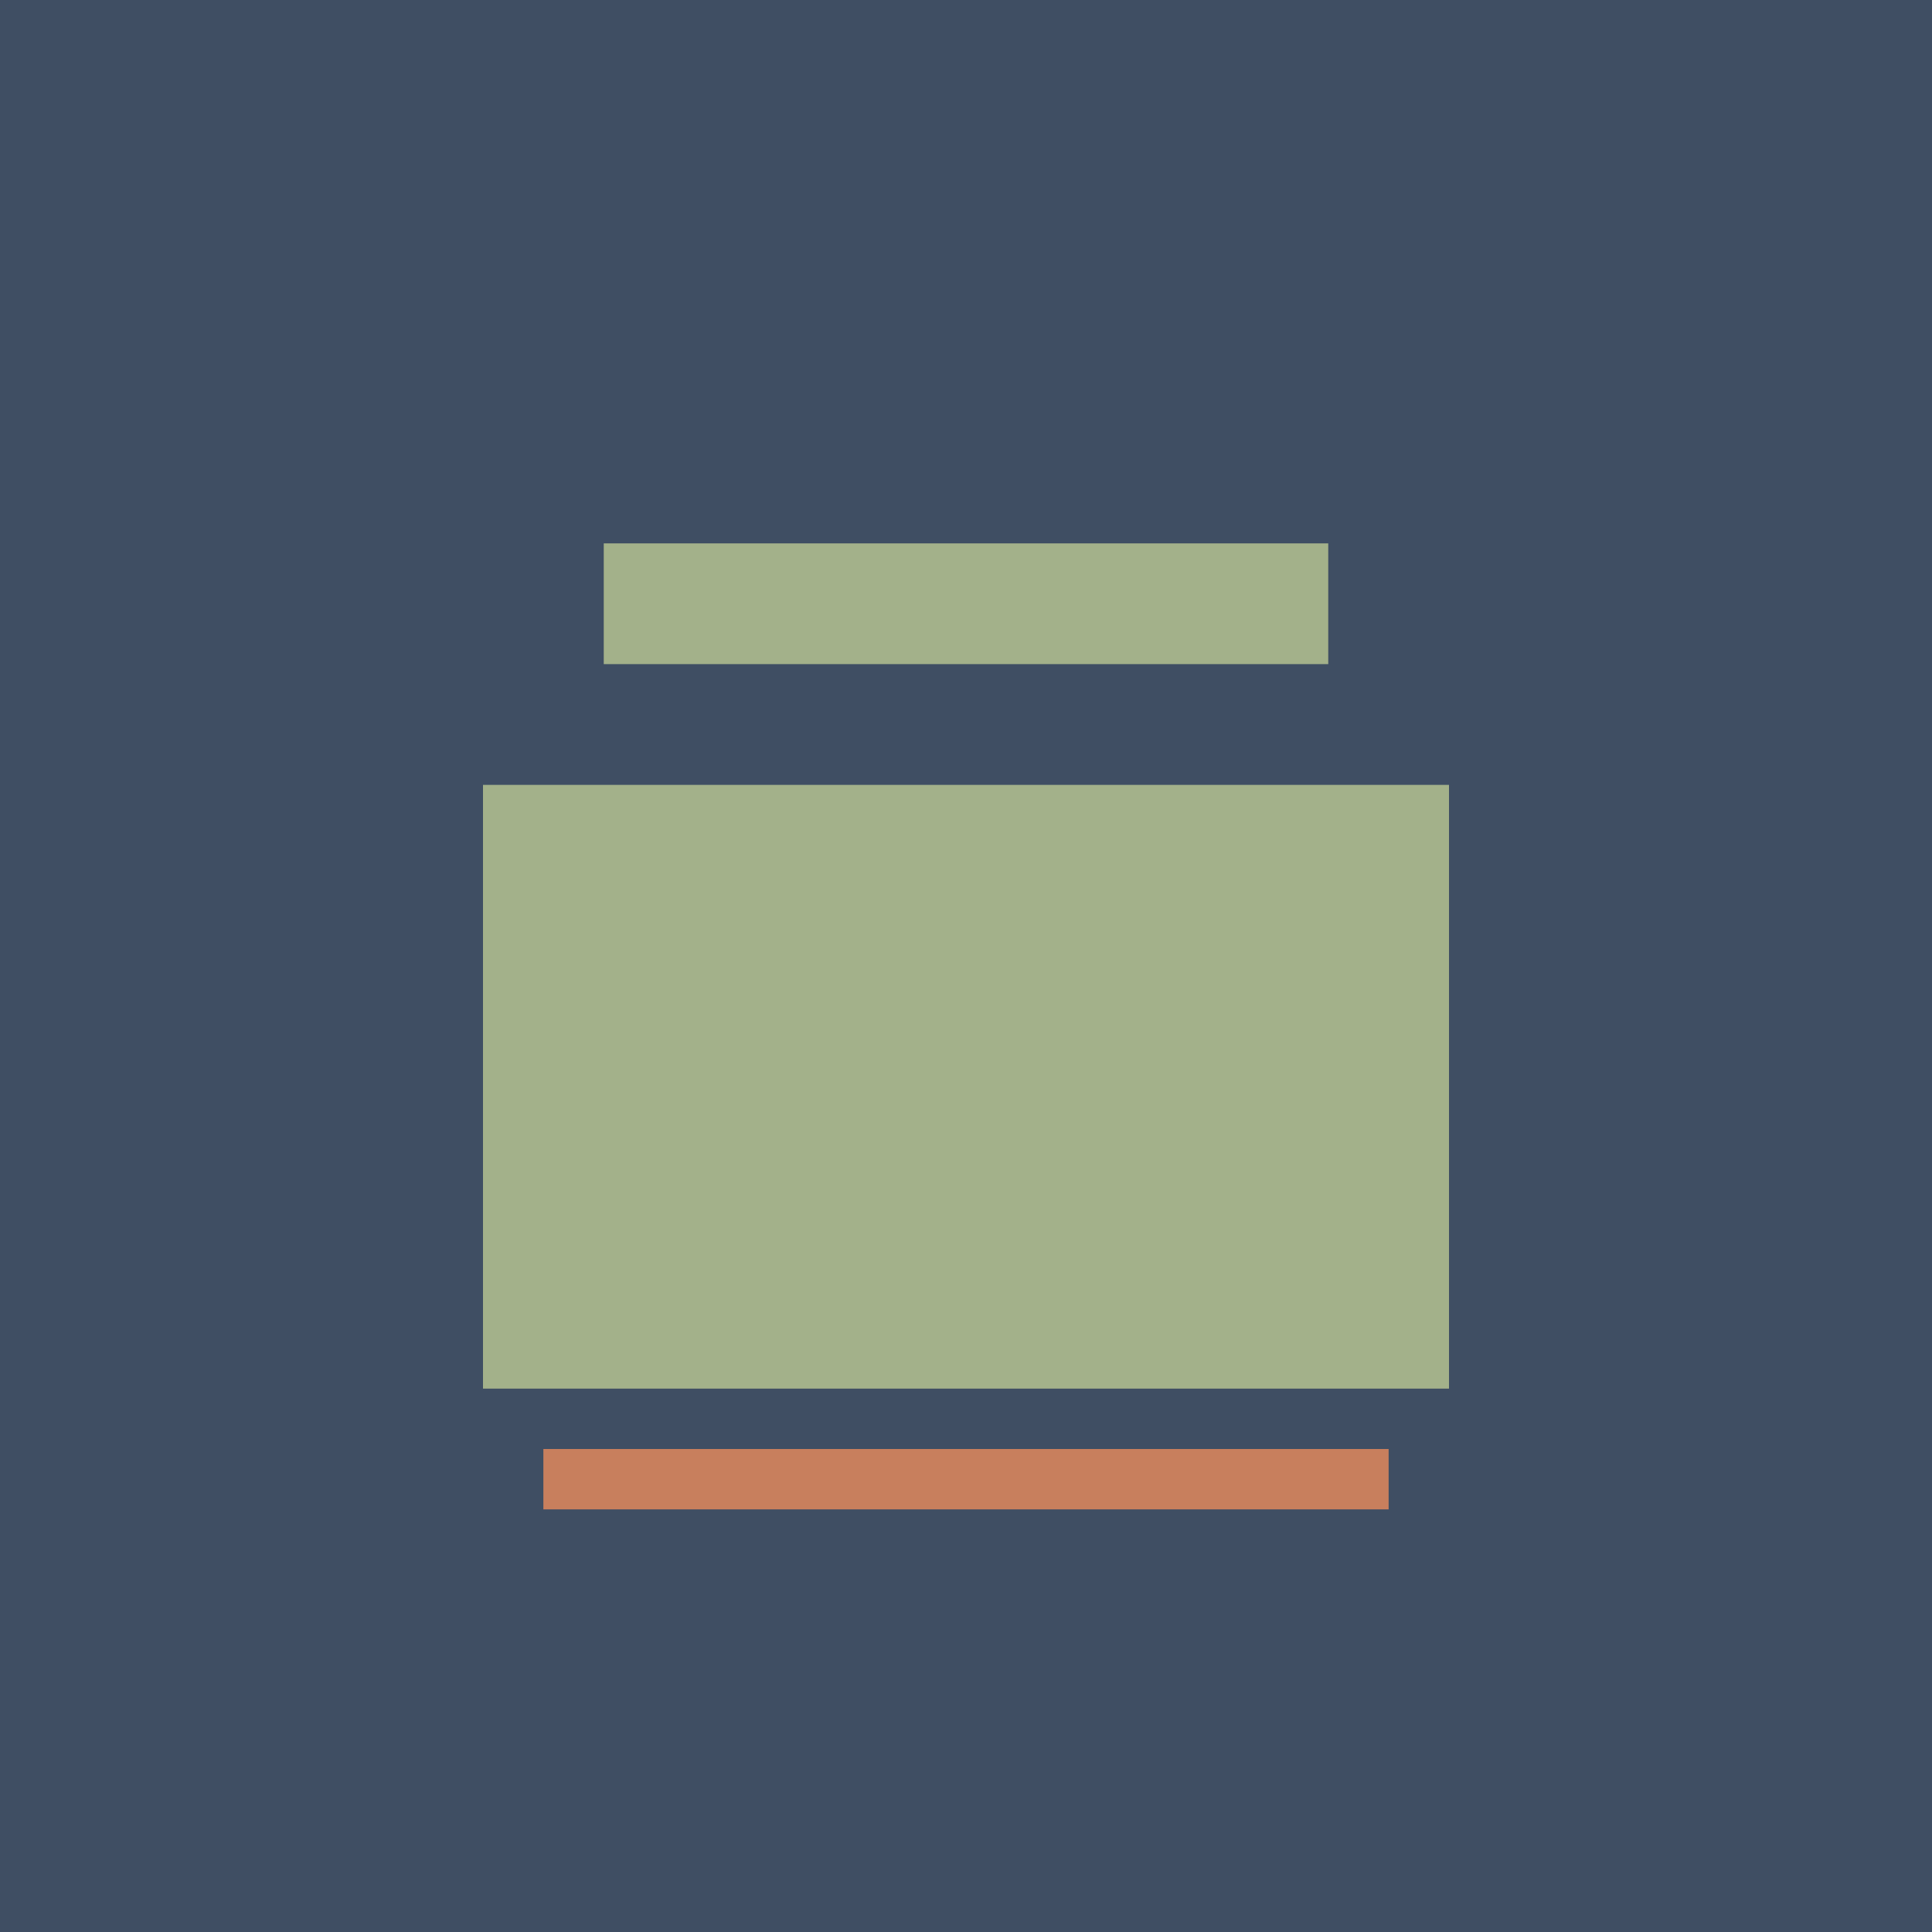
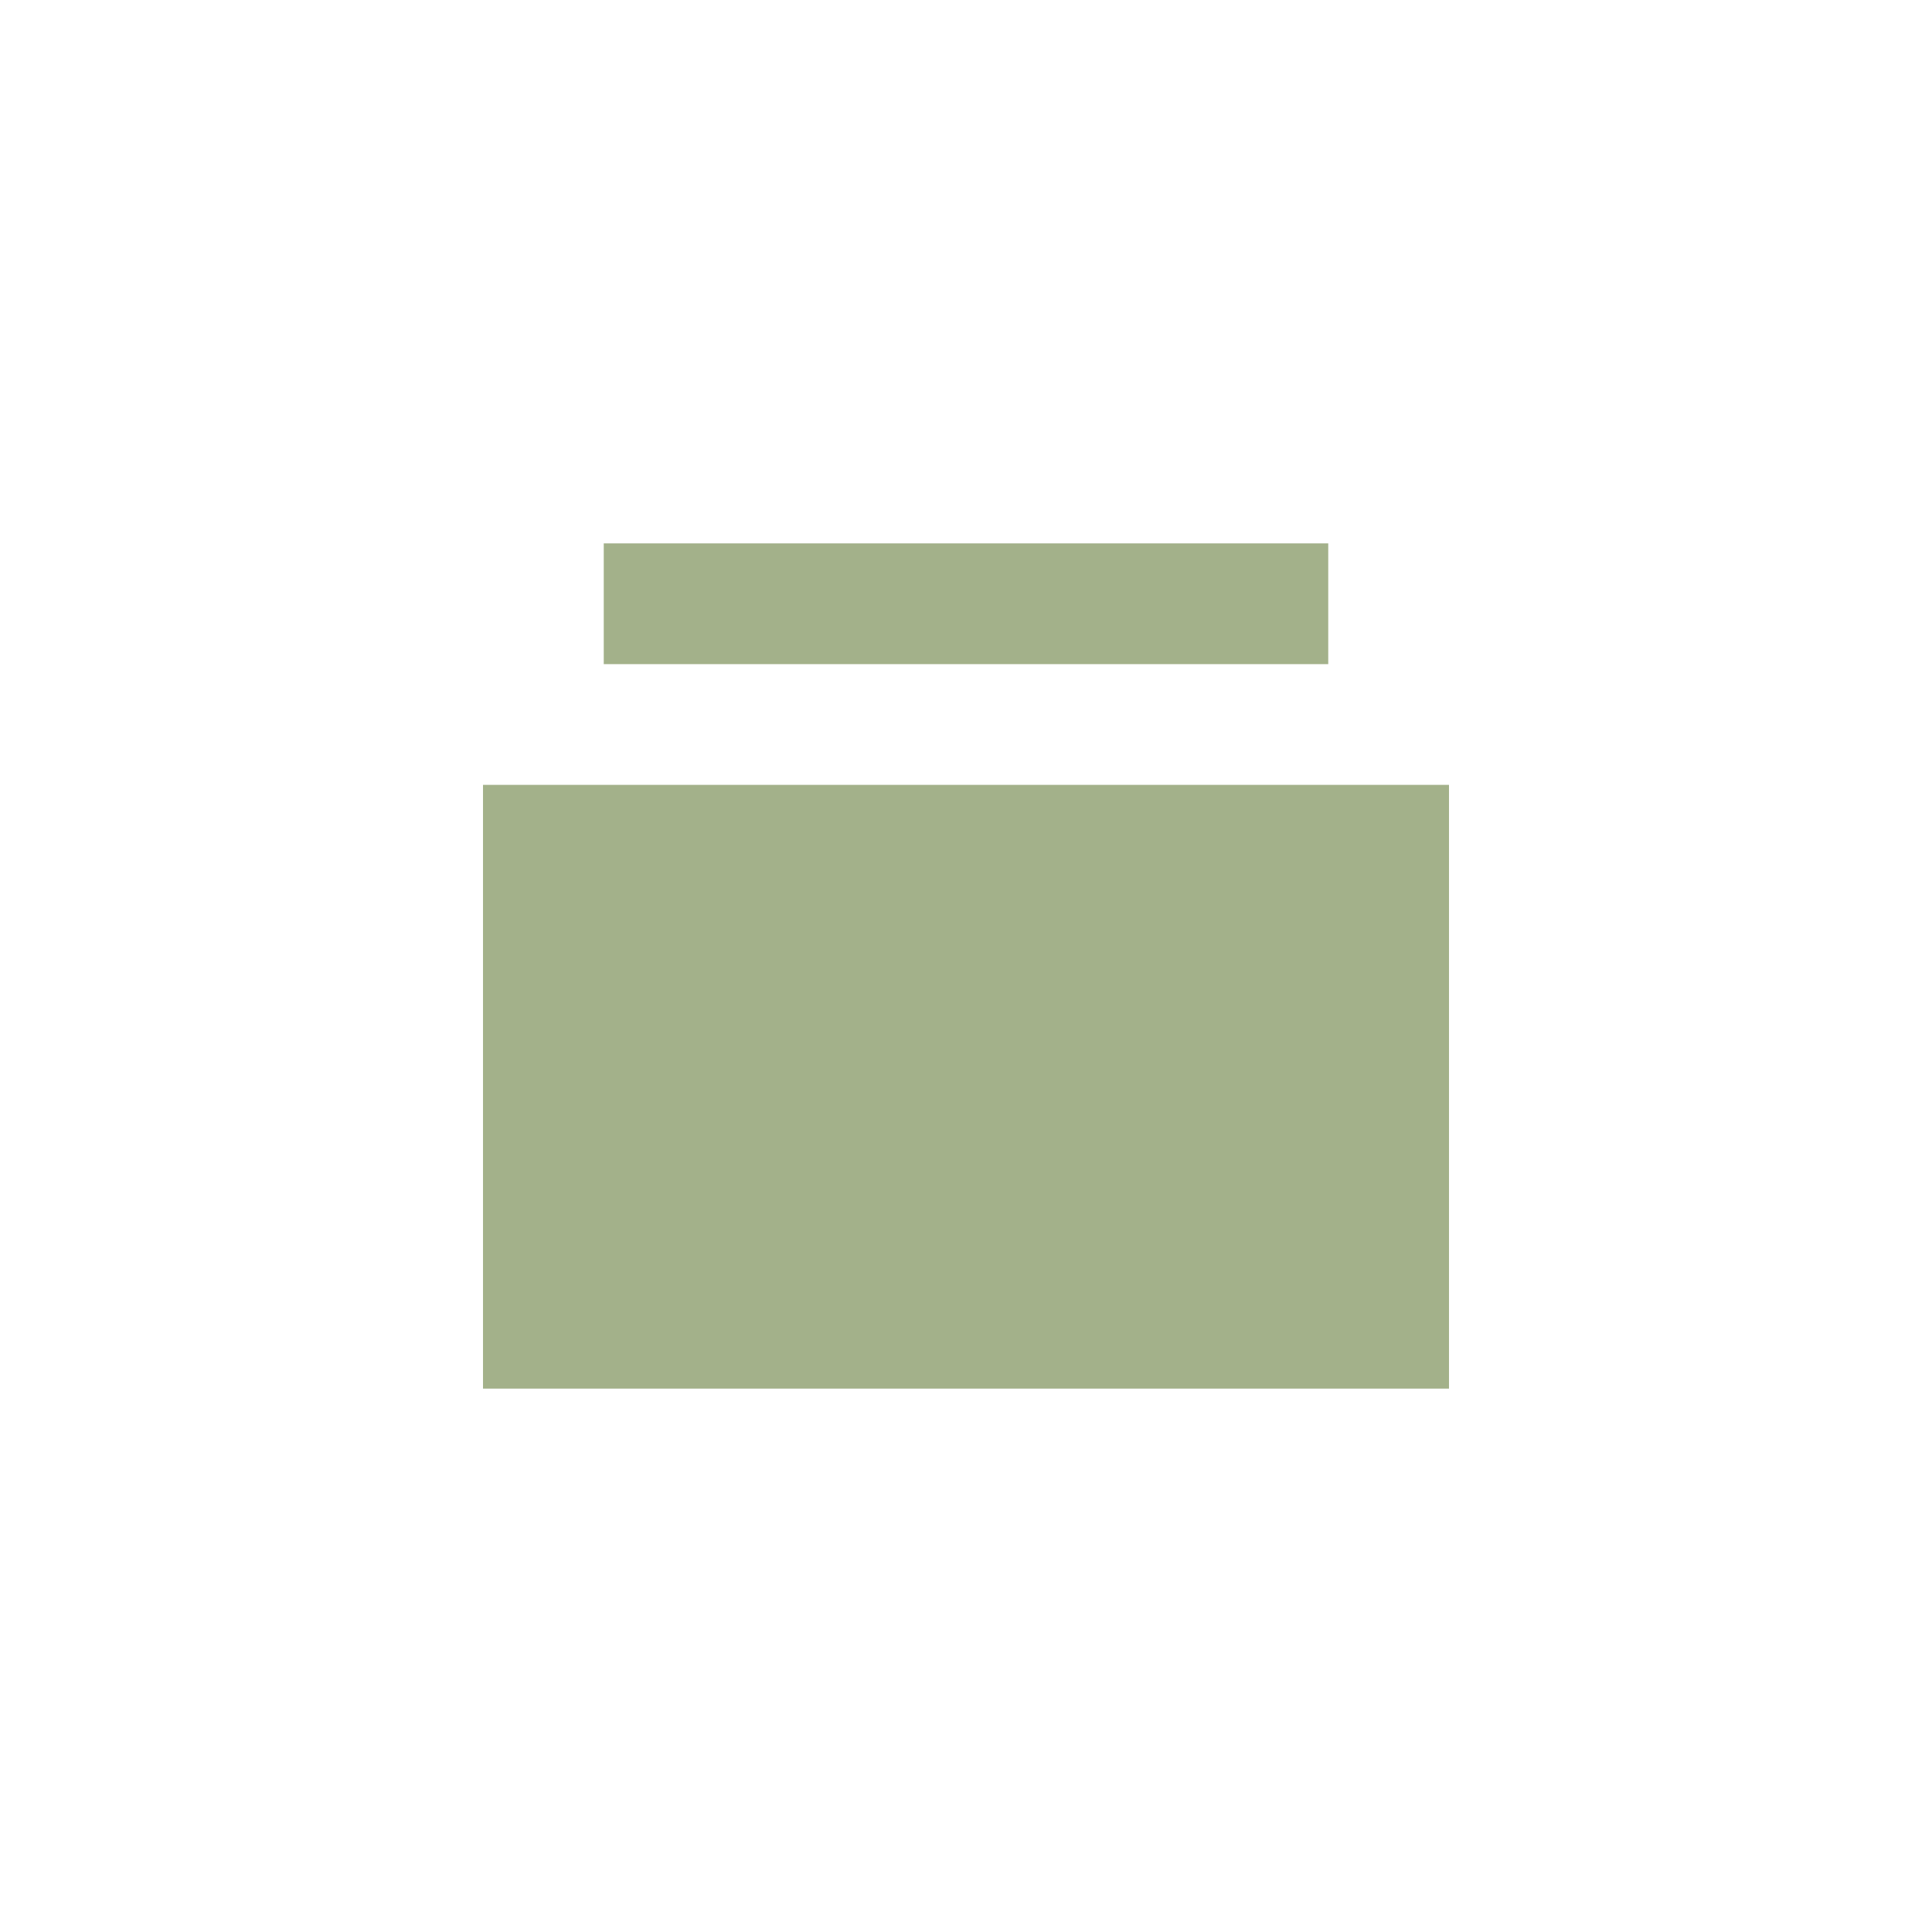
<svg xmlns="http://www.w3.org/2000/svg" viewBox="0 0 64 64">
-   <rect width="64" height="64" fill="#3F4E63" />
-   <path d="M20 18h24v4H20zM16 26h32v20H16zM20 30h8v12h-8zM36 30h8v12h-8z" fill="#A3B18A" />
-   <rect x="18" y="48" width="28" height="2" fill="#C87F5D" />
+   <path d="M20 18h24v4H20zM16 26h32v20H16zM20 30h8v12h-8zM36 30h8v12z" fill="#A3B18A" />
</svg>